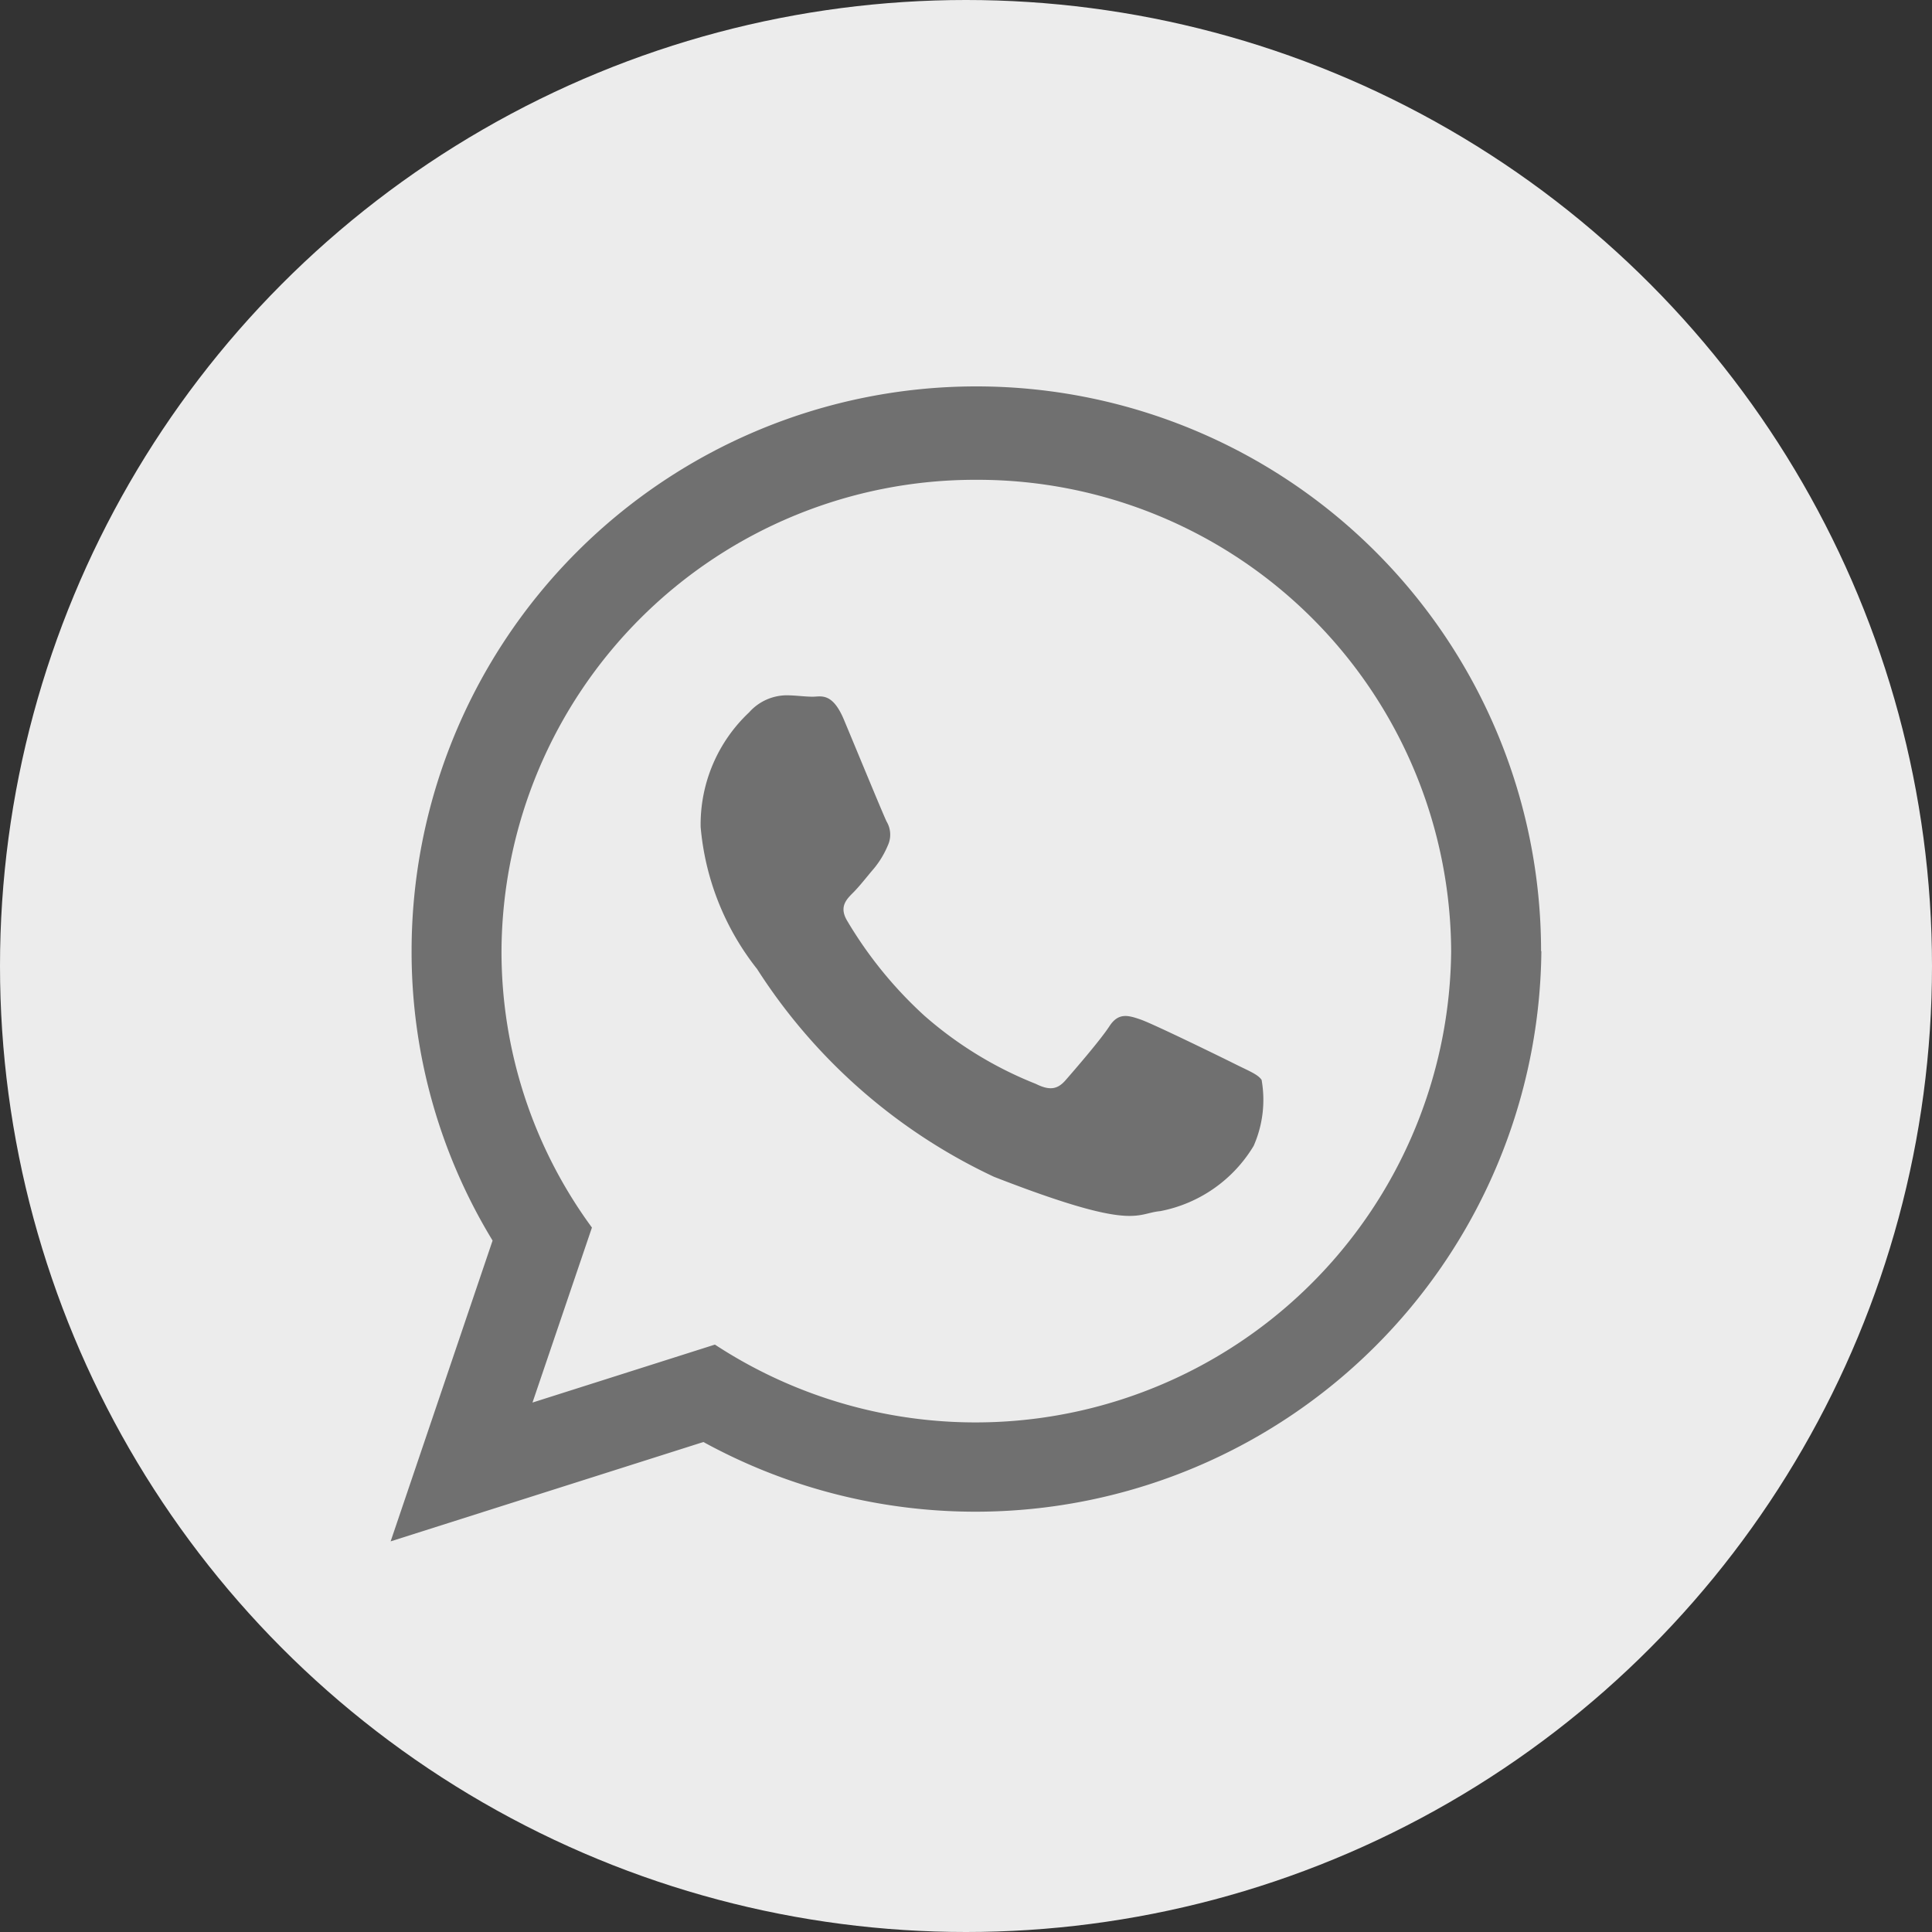
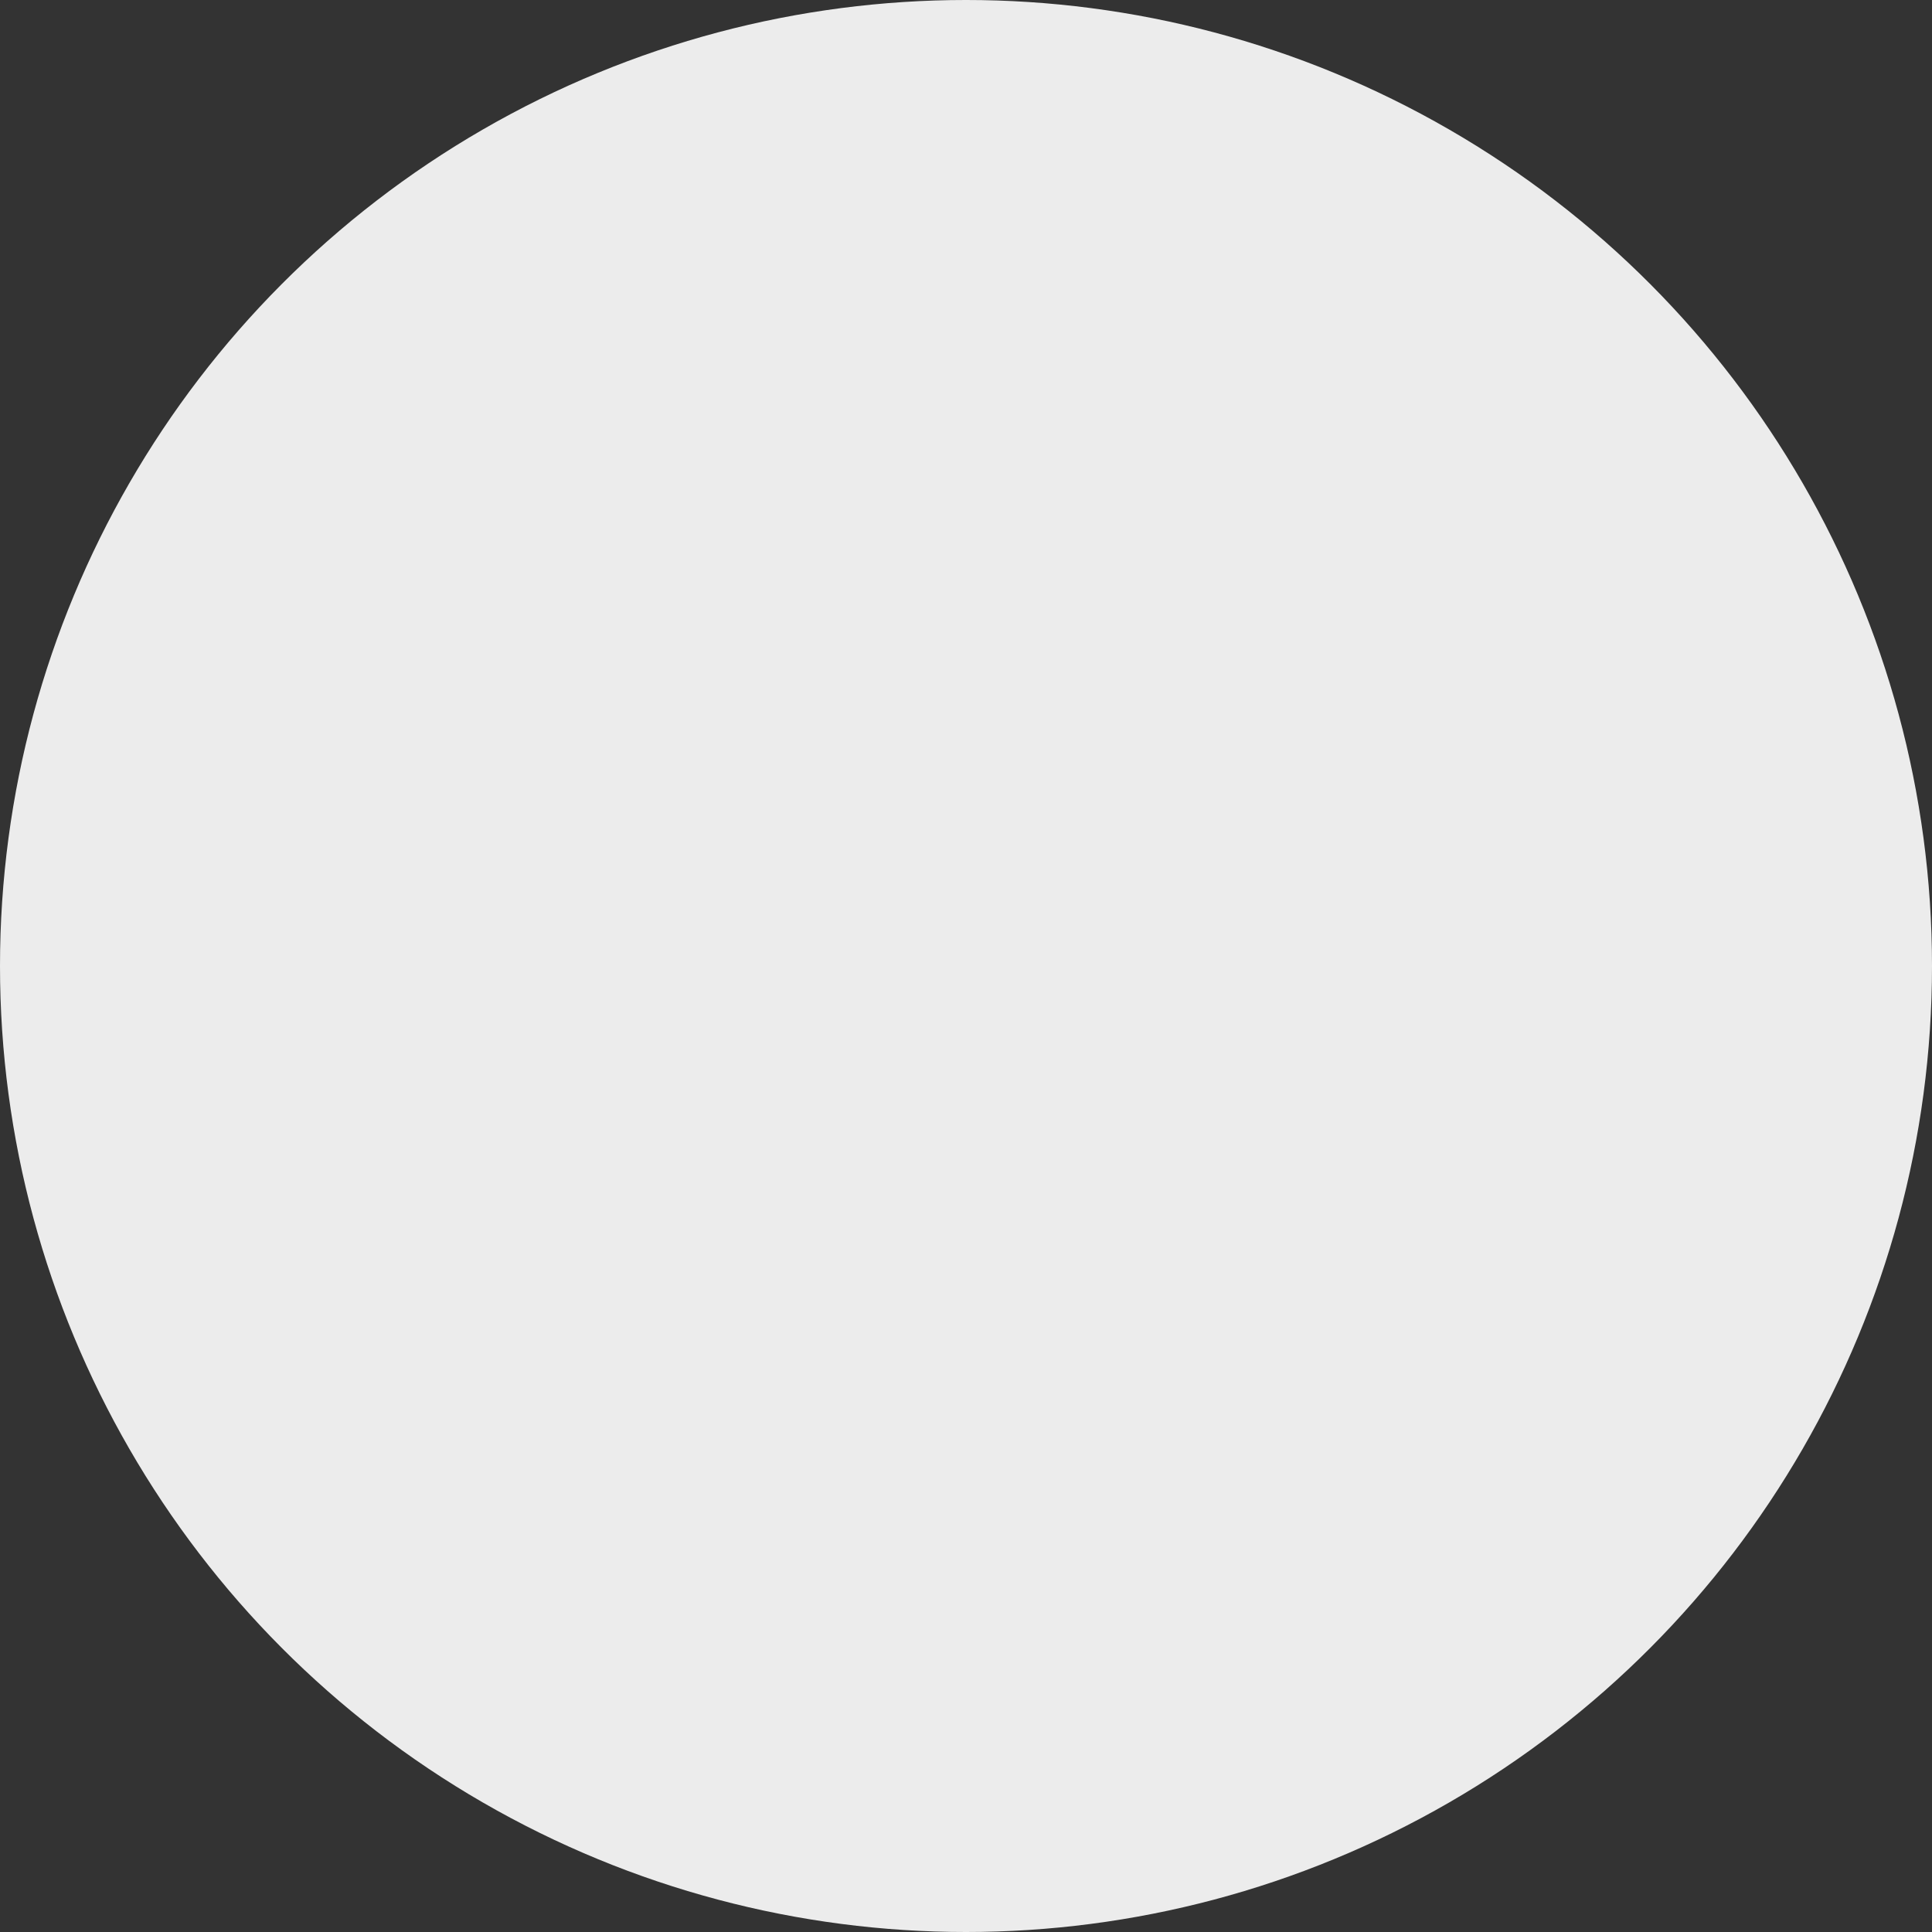
<svg xmlns="http://www.w3.org/2000/svg" width="26" height="26" viewBox="0 0 26 26">
  <rect x="0" y="0" width="26" height="26" fill="#333333" stroke="none" />
  <circle cx="13" cy="13" r="13" transform="translate(0 0)" fill="#ececec" />
  <g transform="translate(5.257 5.257)">
-     <path d="M15.486,7.544A7.616,7.616,0,0,1,4.209,14.149L0,15.486l1.372-4.048A7.467,7.467,0,0,1,.282,7.543a7.6,7.6,0,0,1,15.2,0ZM7.883,1.2A6.374,6.374,0,0,0,1.492,7.545a6.274,6.274,0,0,0,1.217,3.718l-.8,2.355,2.455-.78a6.4,6.4,0,0,0,9.908-5.294A6.373,6.373,0,0,0,7.883,1.2Zm3.84,8.079c-.047-.076-.172-.123-.358-.216s-1.1-.54-1.273-.6-.3-.093-.42.092-.48.6-.59.726-.217.139-.4.048a5.138,5.138,0,0,1-1.5-.918A5.563,5.563,0,0,1,6.143,7.133c-.11-.185-.011-.285.081-.377s.186-.216.28-.325a1.233,1.233,0,0,0,.186-.308A.344.344,0,0,0,6.675,5.8c-.046-.093-.419-1-.575-1.372s-.31-.309-.419-.309S5.448,4.1,5.324,4.1a.682.682,0,0,0-.5.23,2.069,2.069,0,0,0-.652,1.542,3.575,3.575,0,0,0,.76,1.912A7.632,7.632,0,0,0,8.12,10.58c1.9.74,1.9.493,2.237.462a1.88,1.88,0,0,0,1.257-.878A1.536,1.536,0,0,0,11.722,9.281Z" fill="#707070" />
-   </g>
+     </g>
</svg>